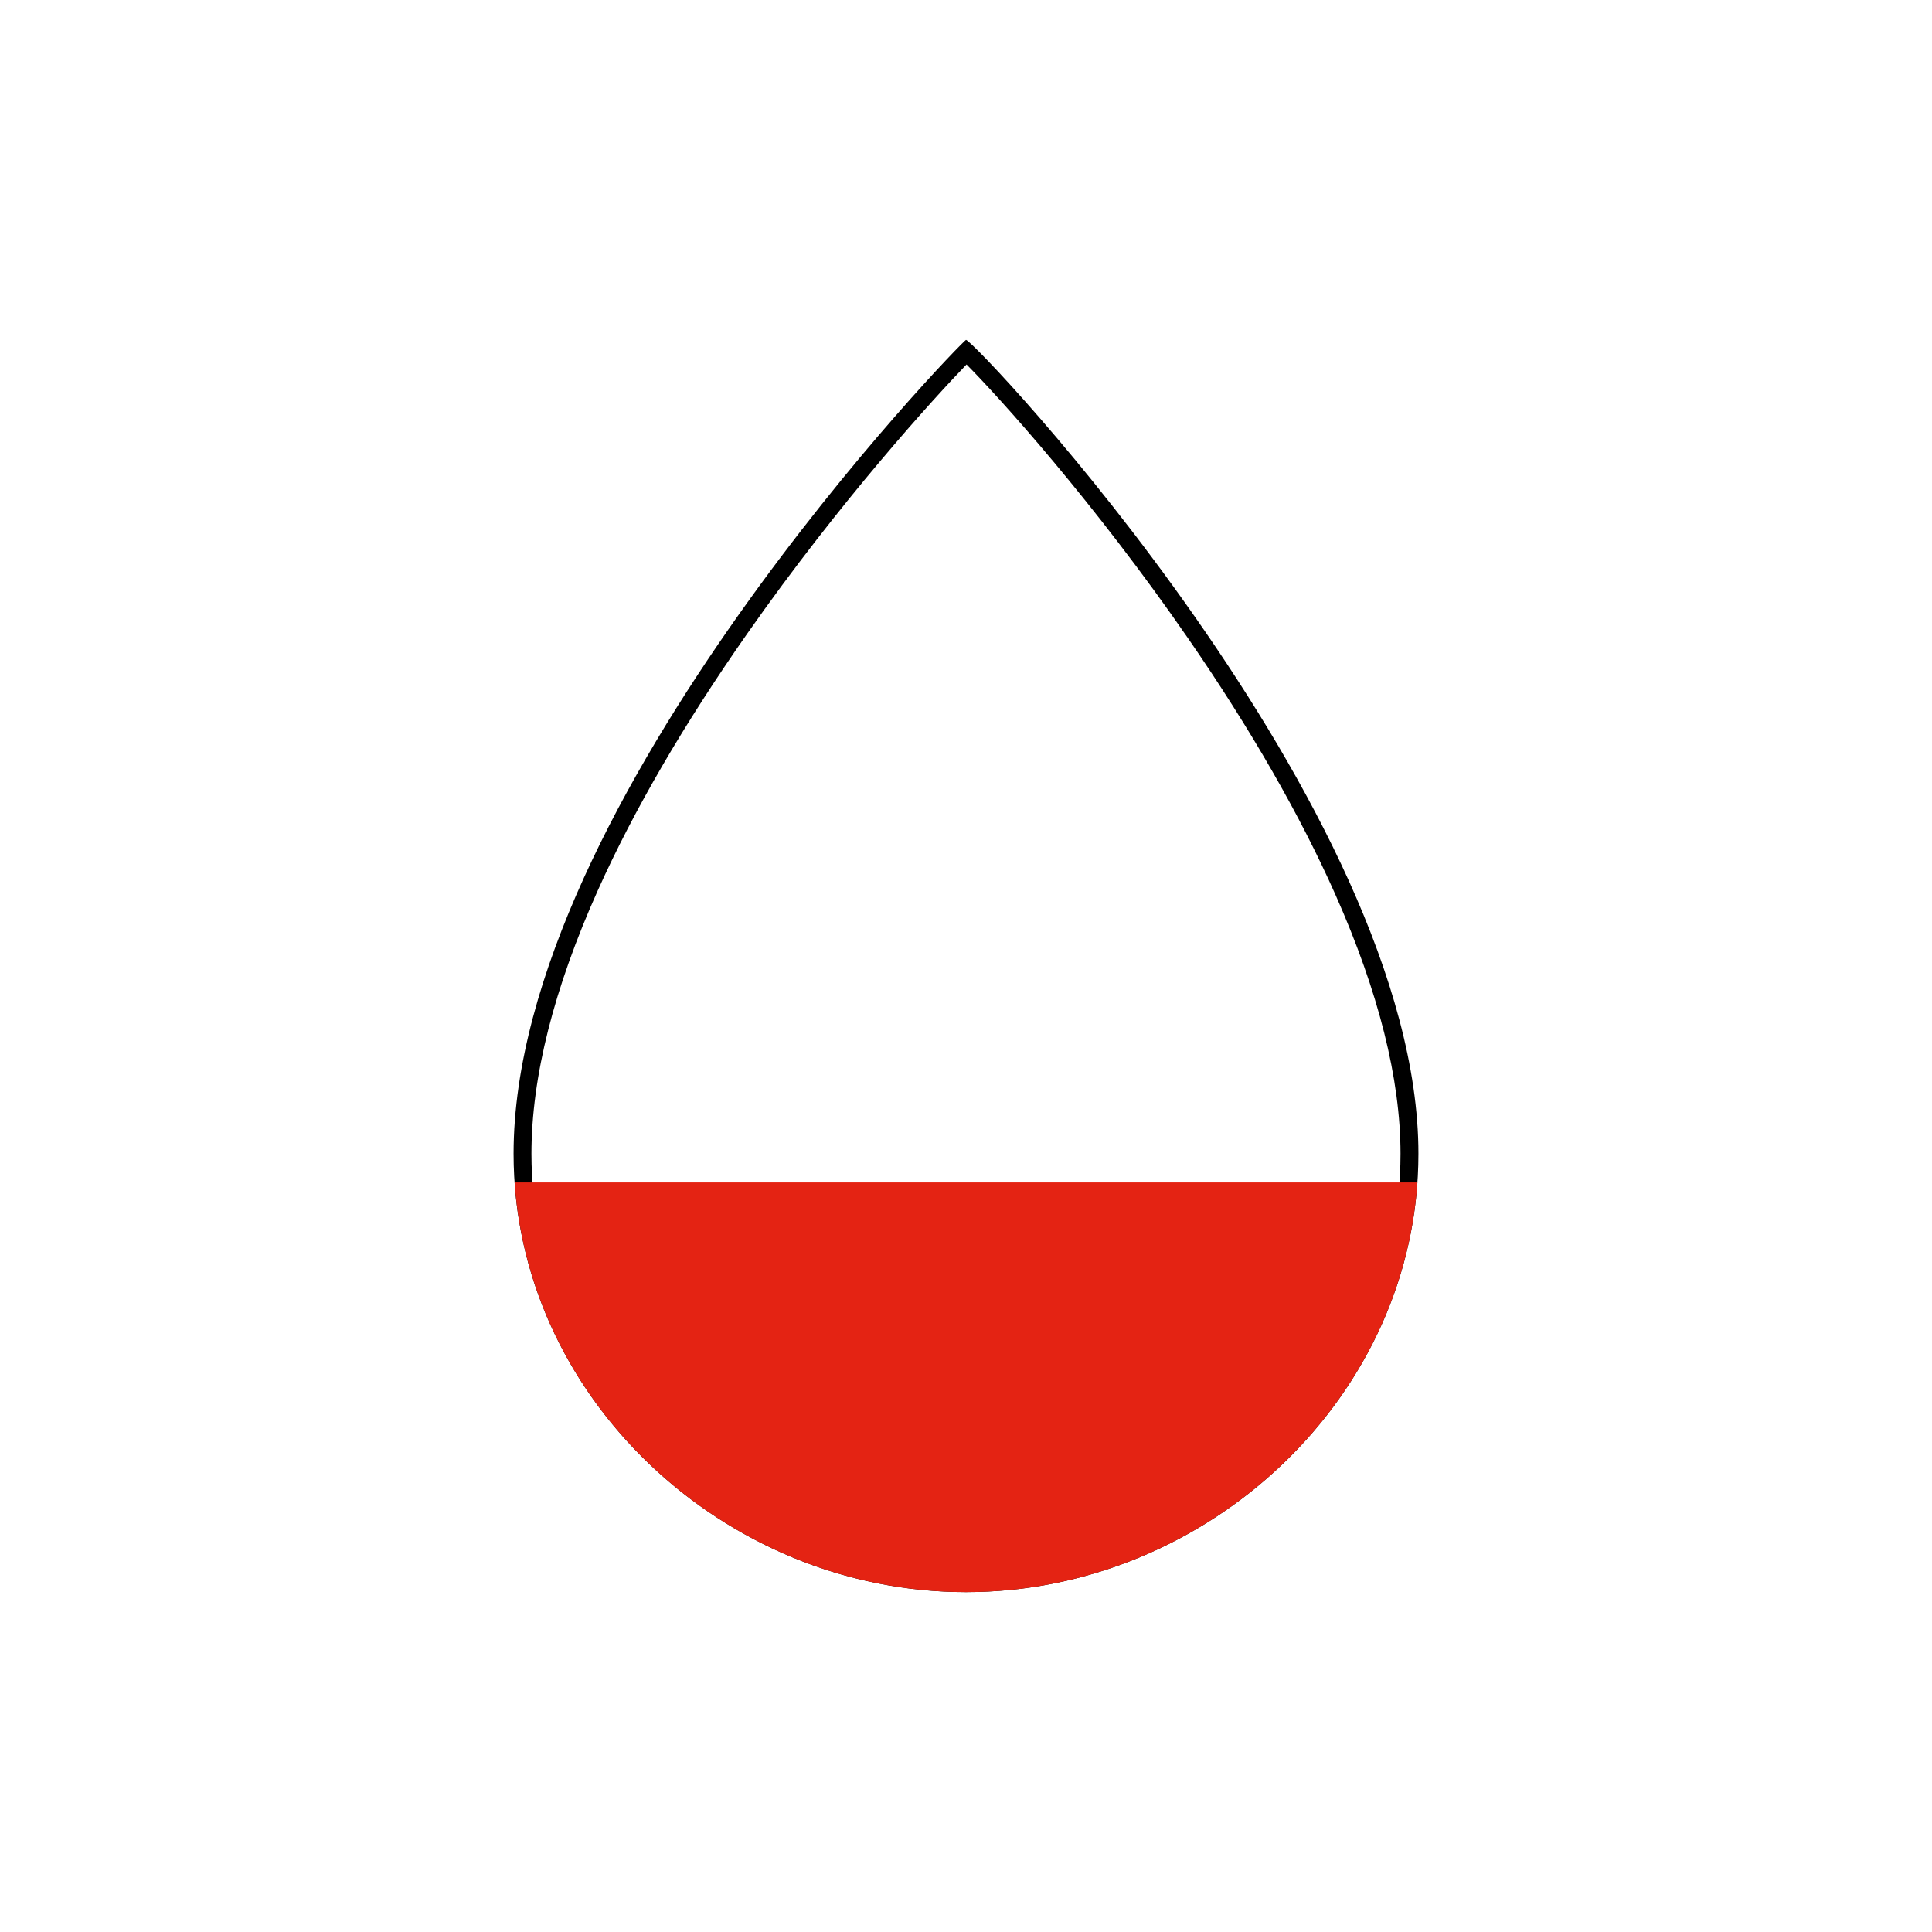
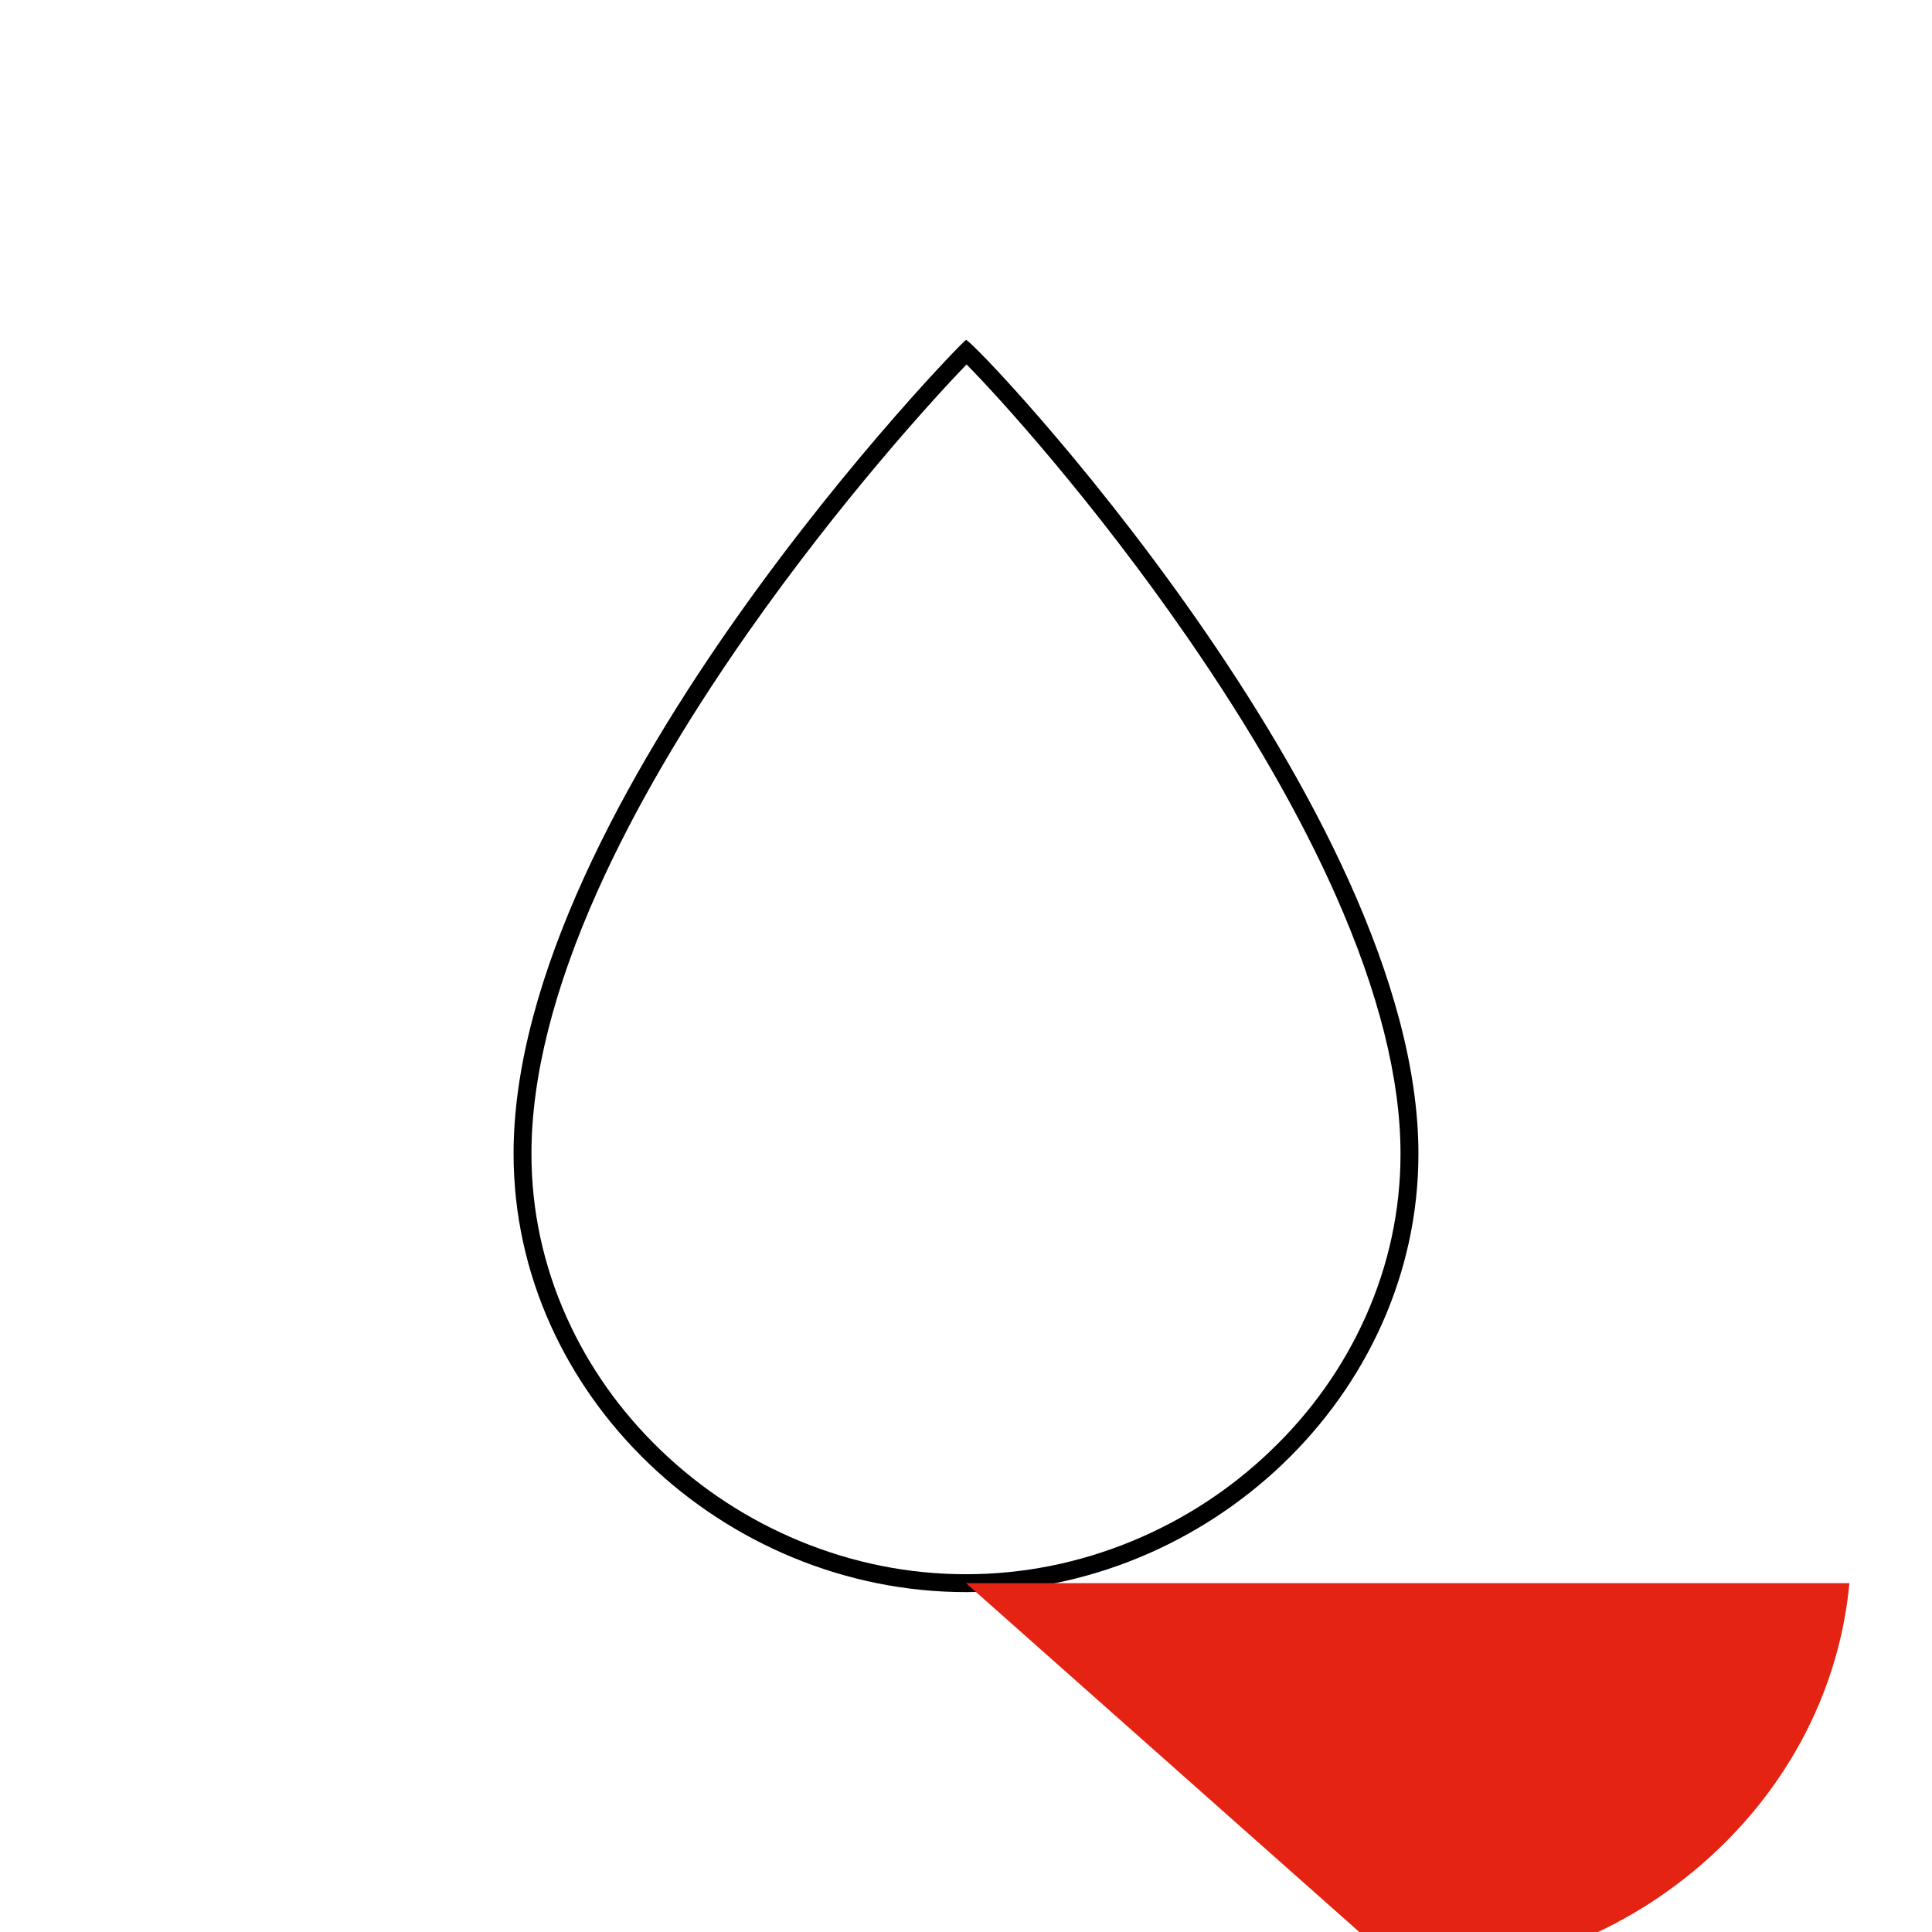
<svg xmlns="http://www.w3.org/2000/svg" id="Layer_1" data-name="Layer 1" width="1080" height="1080" viewBox="0 0 1080 1080">
  <defs>
    <style>
      .cls-1 {
        fill: #e42313;
      }
    </style>
  </defs>
  <path d="M540.3,203.74c17.72,17.85,70.96,76.42,124.09,153.45,34.73,50.35,62.37,98.46,82.15,142.99,24.13,54.33,36.36,103.04,36.36,144.76,0,31.54-6.6,62.26-19.61,91.3-12.5,27.9-30.33,53.05-53.01,74.76-22.55,21.6-48.62,38.59-77.49,50.5-29.76,12.28-60.98,18.5-92.8,18.5s-63.05-6.23-92.8-18.5c-28.87-11.91-54.94-28.9-77.49-50.5-22.67-21.71-40.51-46.87-53.01-74.76-13.01-29.04-19.61-59.76-19.61-91.3,0-42.8,12.5-92.36,37.15-147.3,20.08-44.75,48.17-93.02,83.5-143.46,52.13-74.44,104.75-132,122.57-150.44M540,190c-1.54,0-252.91,257.89-252.91,454.93,0,135.35,117.57,245.07,252.91,245.07s252.91-109.72,252.91-245.07c0-192.94-248.29-454.93-252.91-454.93h0Z" />
  <g>
-     <path class="cls-1" d="M540,885c-61.84,0-121.59-23.18-168.23-65.27-45.46-41.02-73.26-95.43-78.69-153.73h493.83c-5.42,58.3-33.23,112.71-78.69,153.73-46.64,42.09-106.39,65.27-168.23,65.27Z" />
-     <path class="cls-1" d="M781.36,671c-6.49,54.98-33.38,106.13-76.48,145.02-22.27,20.1-47.69,35.87-75.55,46.88-28.72,11.35-58.78,17.1-89.33,17.1s-60.61-5.75-89.33-17.1c-27.86-11.01-53.28-26.78-75.55-46.88-43.1-38.89-69.99-90.04-76.48-145.02h482.72M792.34,661h-504.67c8.85,127.85,122.39,229,252.34,229s243.48-101.15,252.34-229h0Z" />
+     <path class="cls-1" d="M540,885h493.83c-5.42,58.3-33.23,112.71-78.69,153.73-46.64,42.09-106.39,65.27-168.23,65.27Z" />
  </g>
</svg>